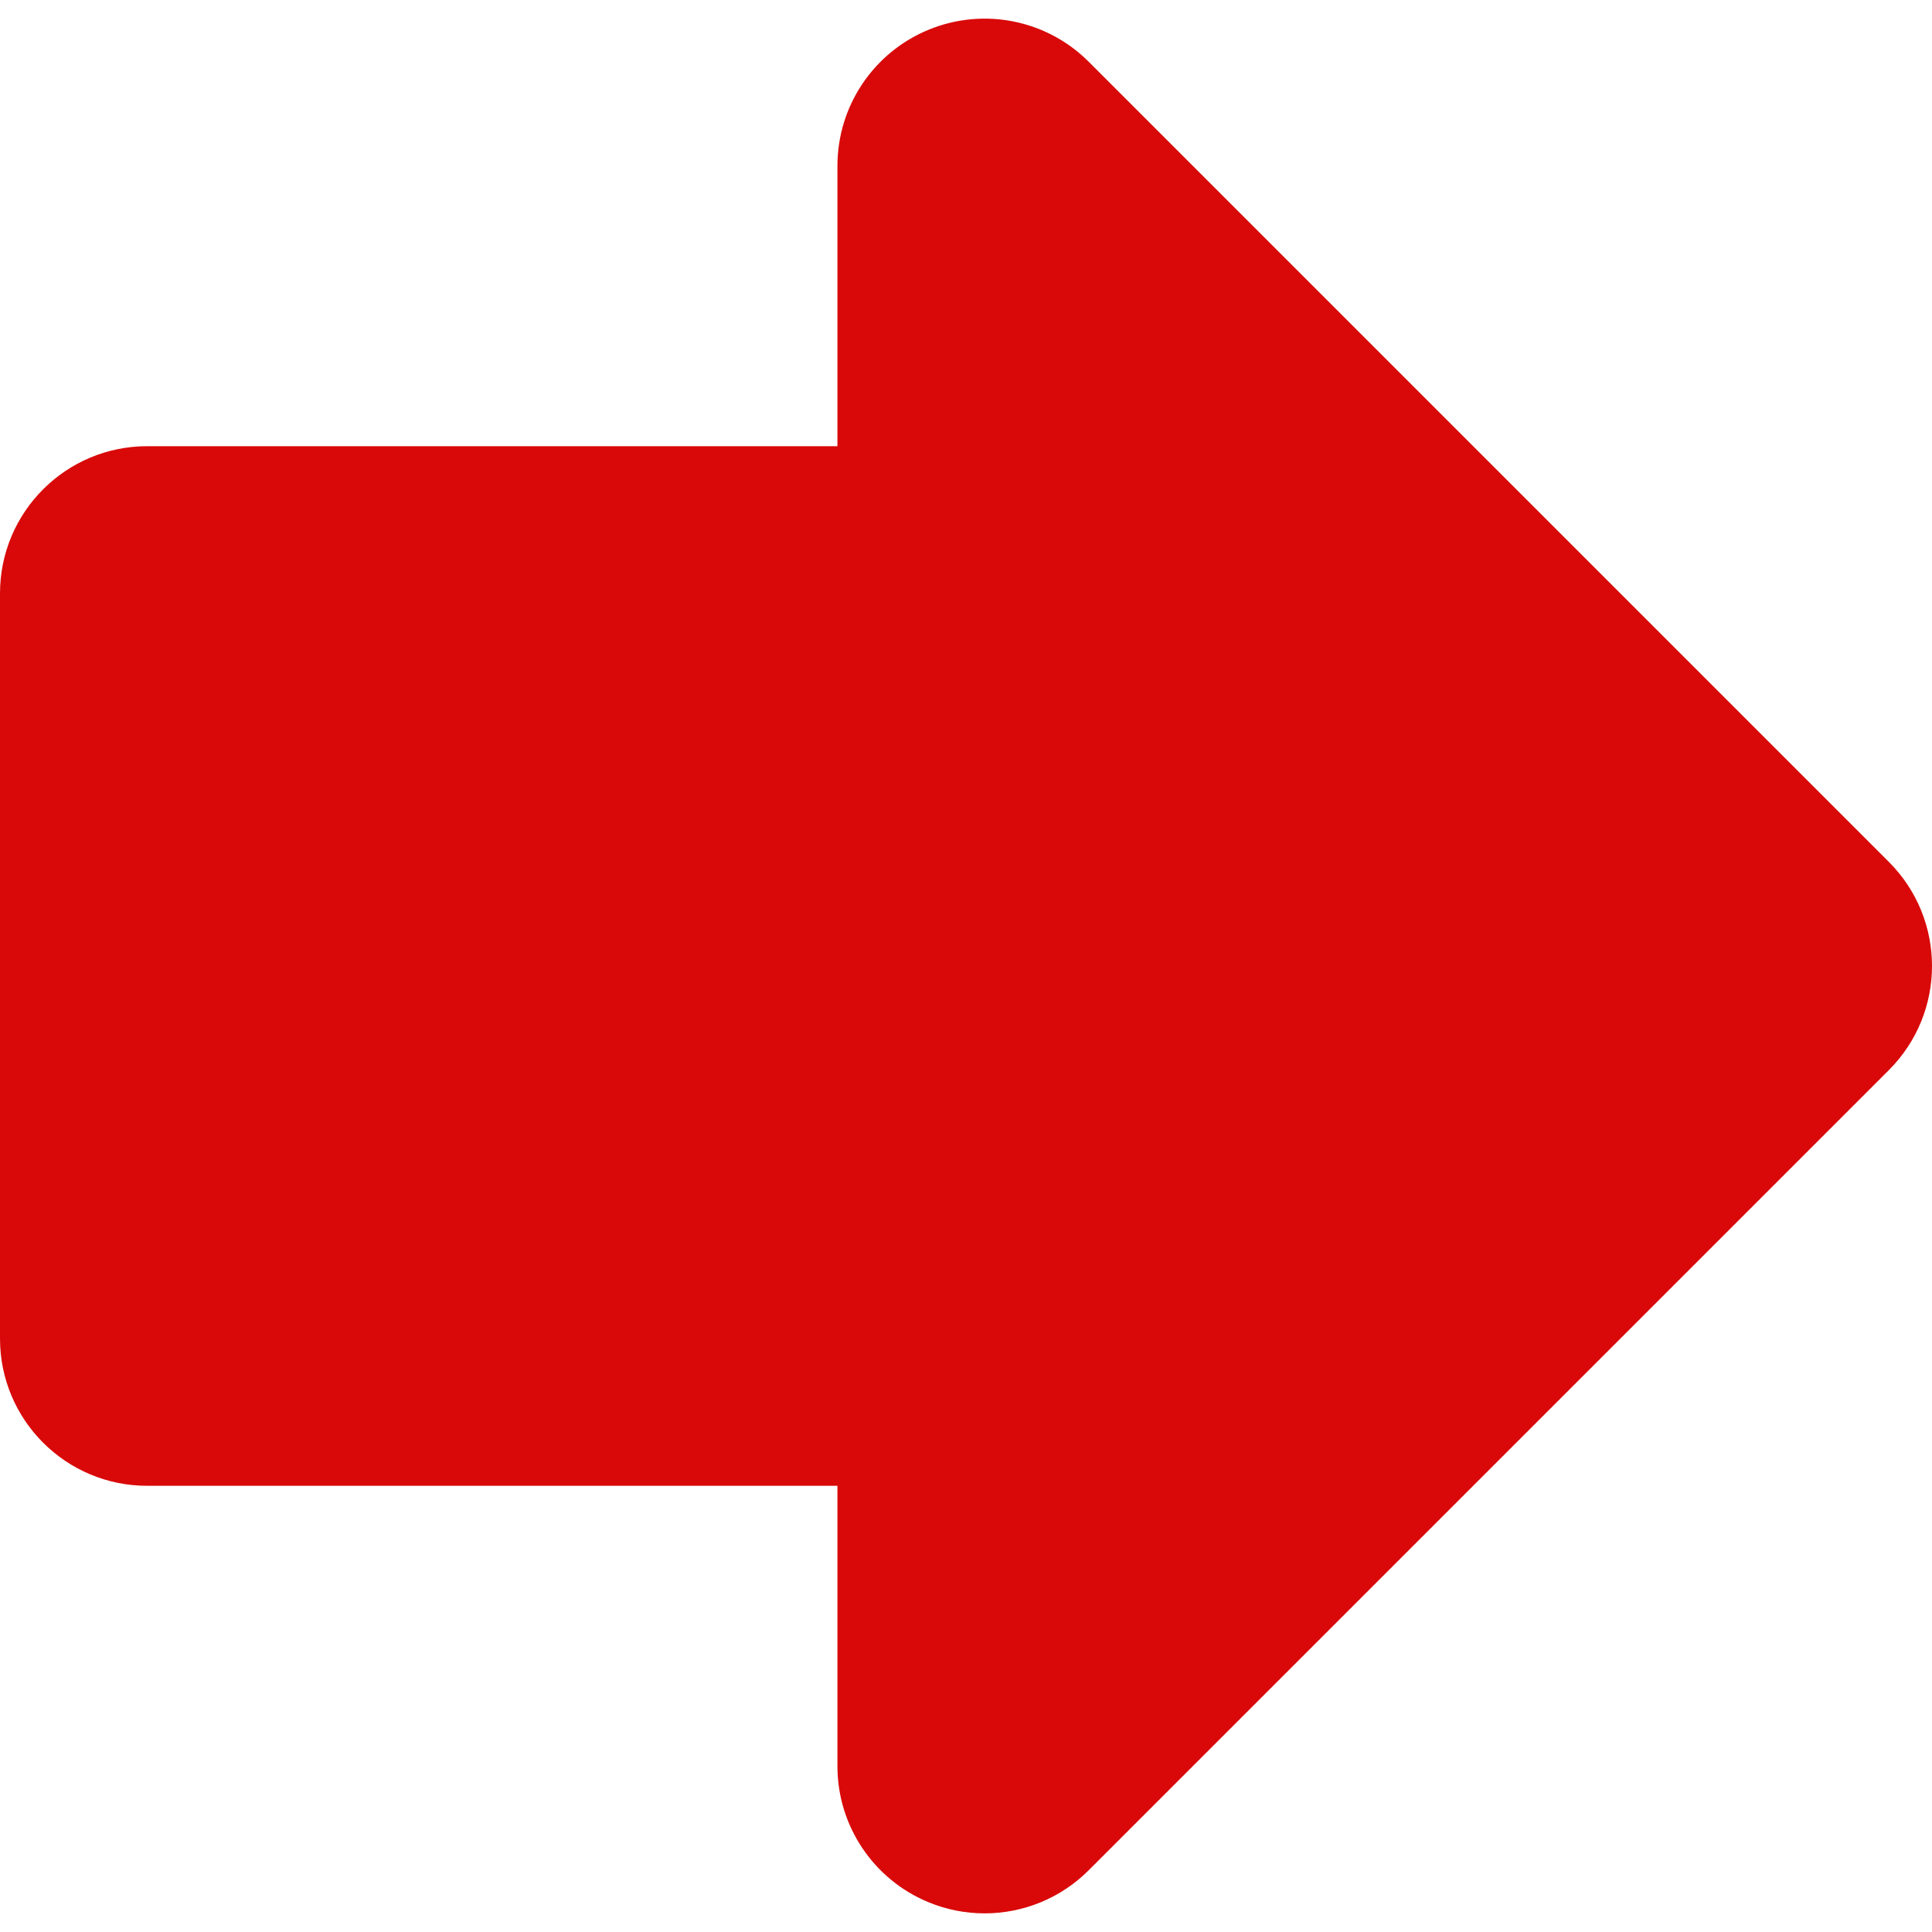
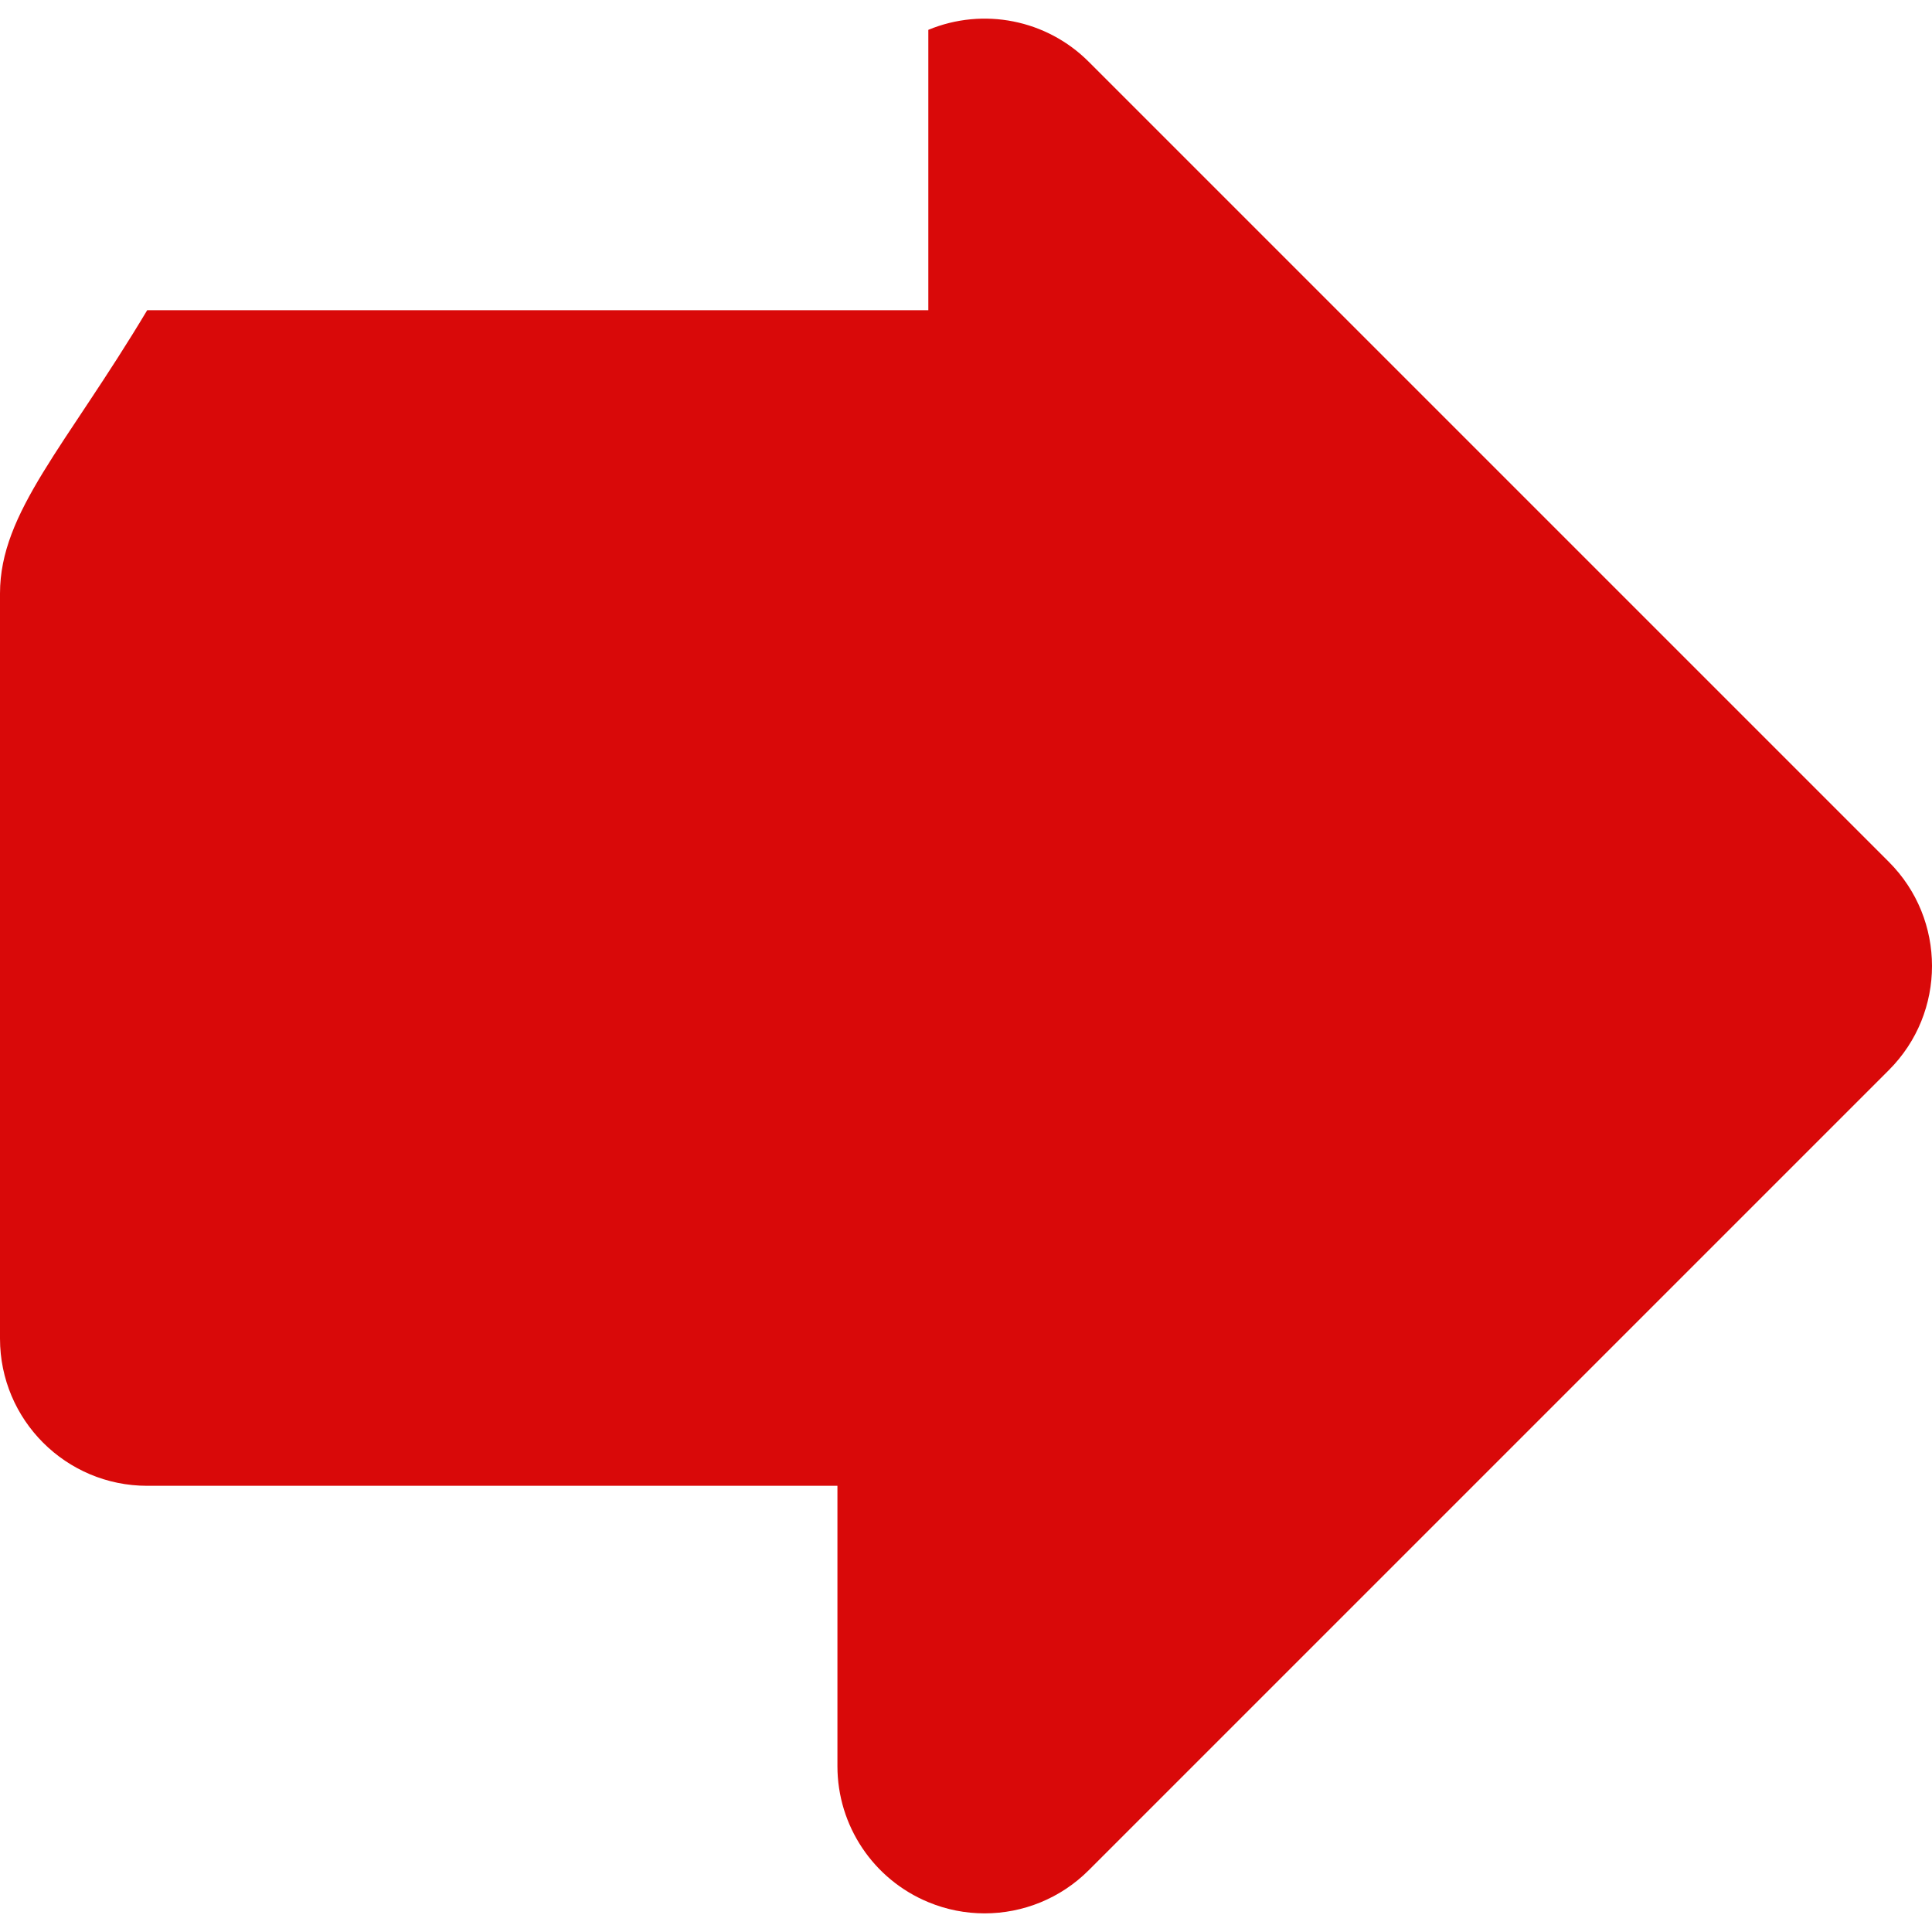
<svg xmlns="http://www.w3.org/2000/svg" fill="#d90909" height="800px" width="800px" version="1.1" id="Capa_1" viewBox="0 0 493.63 493.63" xml:space="preserve">
-   <path id="XMLID_128_" d="M482.612,220.222L278.168,15.78c-10.743-10.762-26.931-13.976-40.98-8.154  c-14.059,5.82-23.223,19.529-23.223,34.745v71.631H37.611C16.84,114.002,0,130.843,0,151.613v190.404  c0,20.771,16.84,37.61,37.611,37.61h176.354v71.631c0,15.215,9.164,28.924,23.223,34.745c4.647,1.93,9.53,2.866,14.379,2.866  c9.788,0,19.412-3.819,26.602-11.02l204.444-204.442C497.303,258.724,497.303,234.906,482.612,220.222z" />
+   <path id="XMLID_128_" d="M482.612,220.222L278.168,15.78c-10.743-10.762-26.931-13.976-40.98-8.154  v71.631H37.611C16.84,114.002,0,130.843,0,151.613v190.404  c0,20.771,16.84,37.61,37.611,37.61h176.354v71.631c0,15.215,9.164,28.924,23.223,34.745c4.647,1.93,9.53,2.866,14.379,2.866  c9.788,0,19.412-3.819,26.602-11.02l204.444-204.442C497.303,258.724,497.303,234.906,482.612,220.222z" />
</svg>